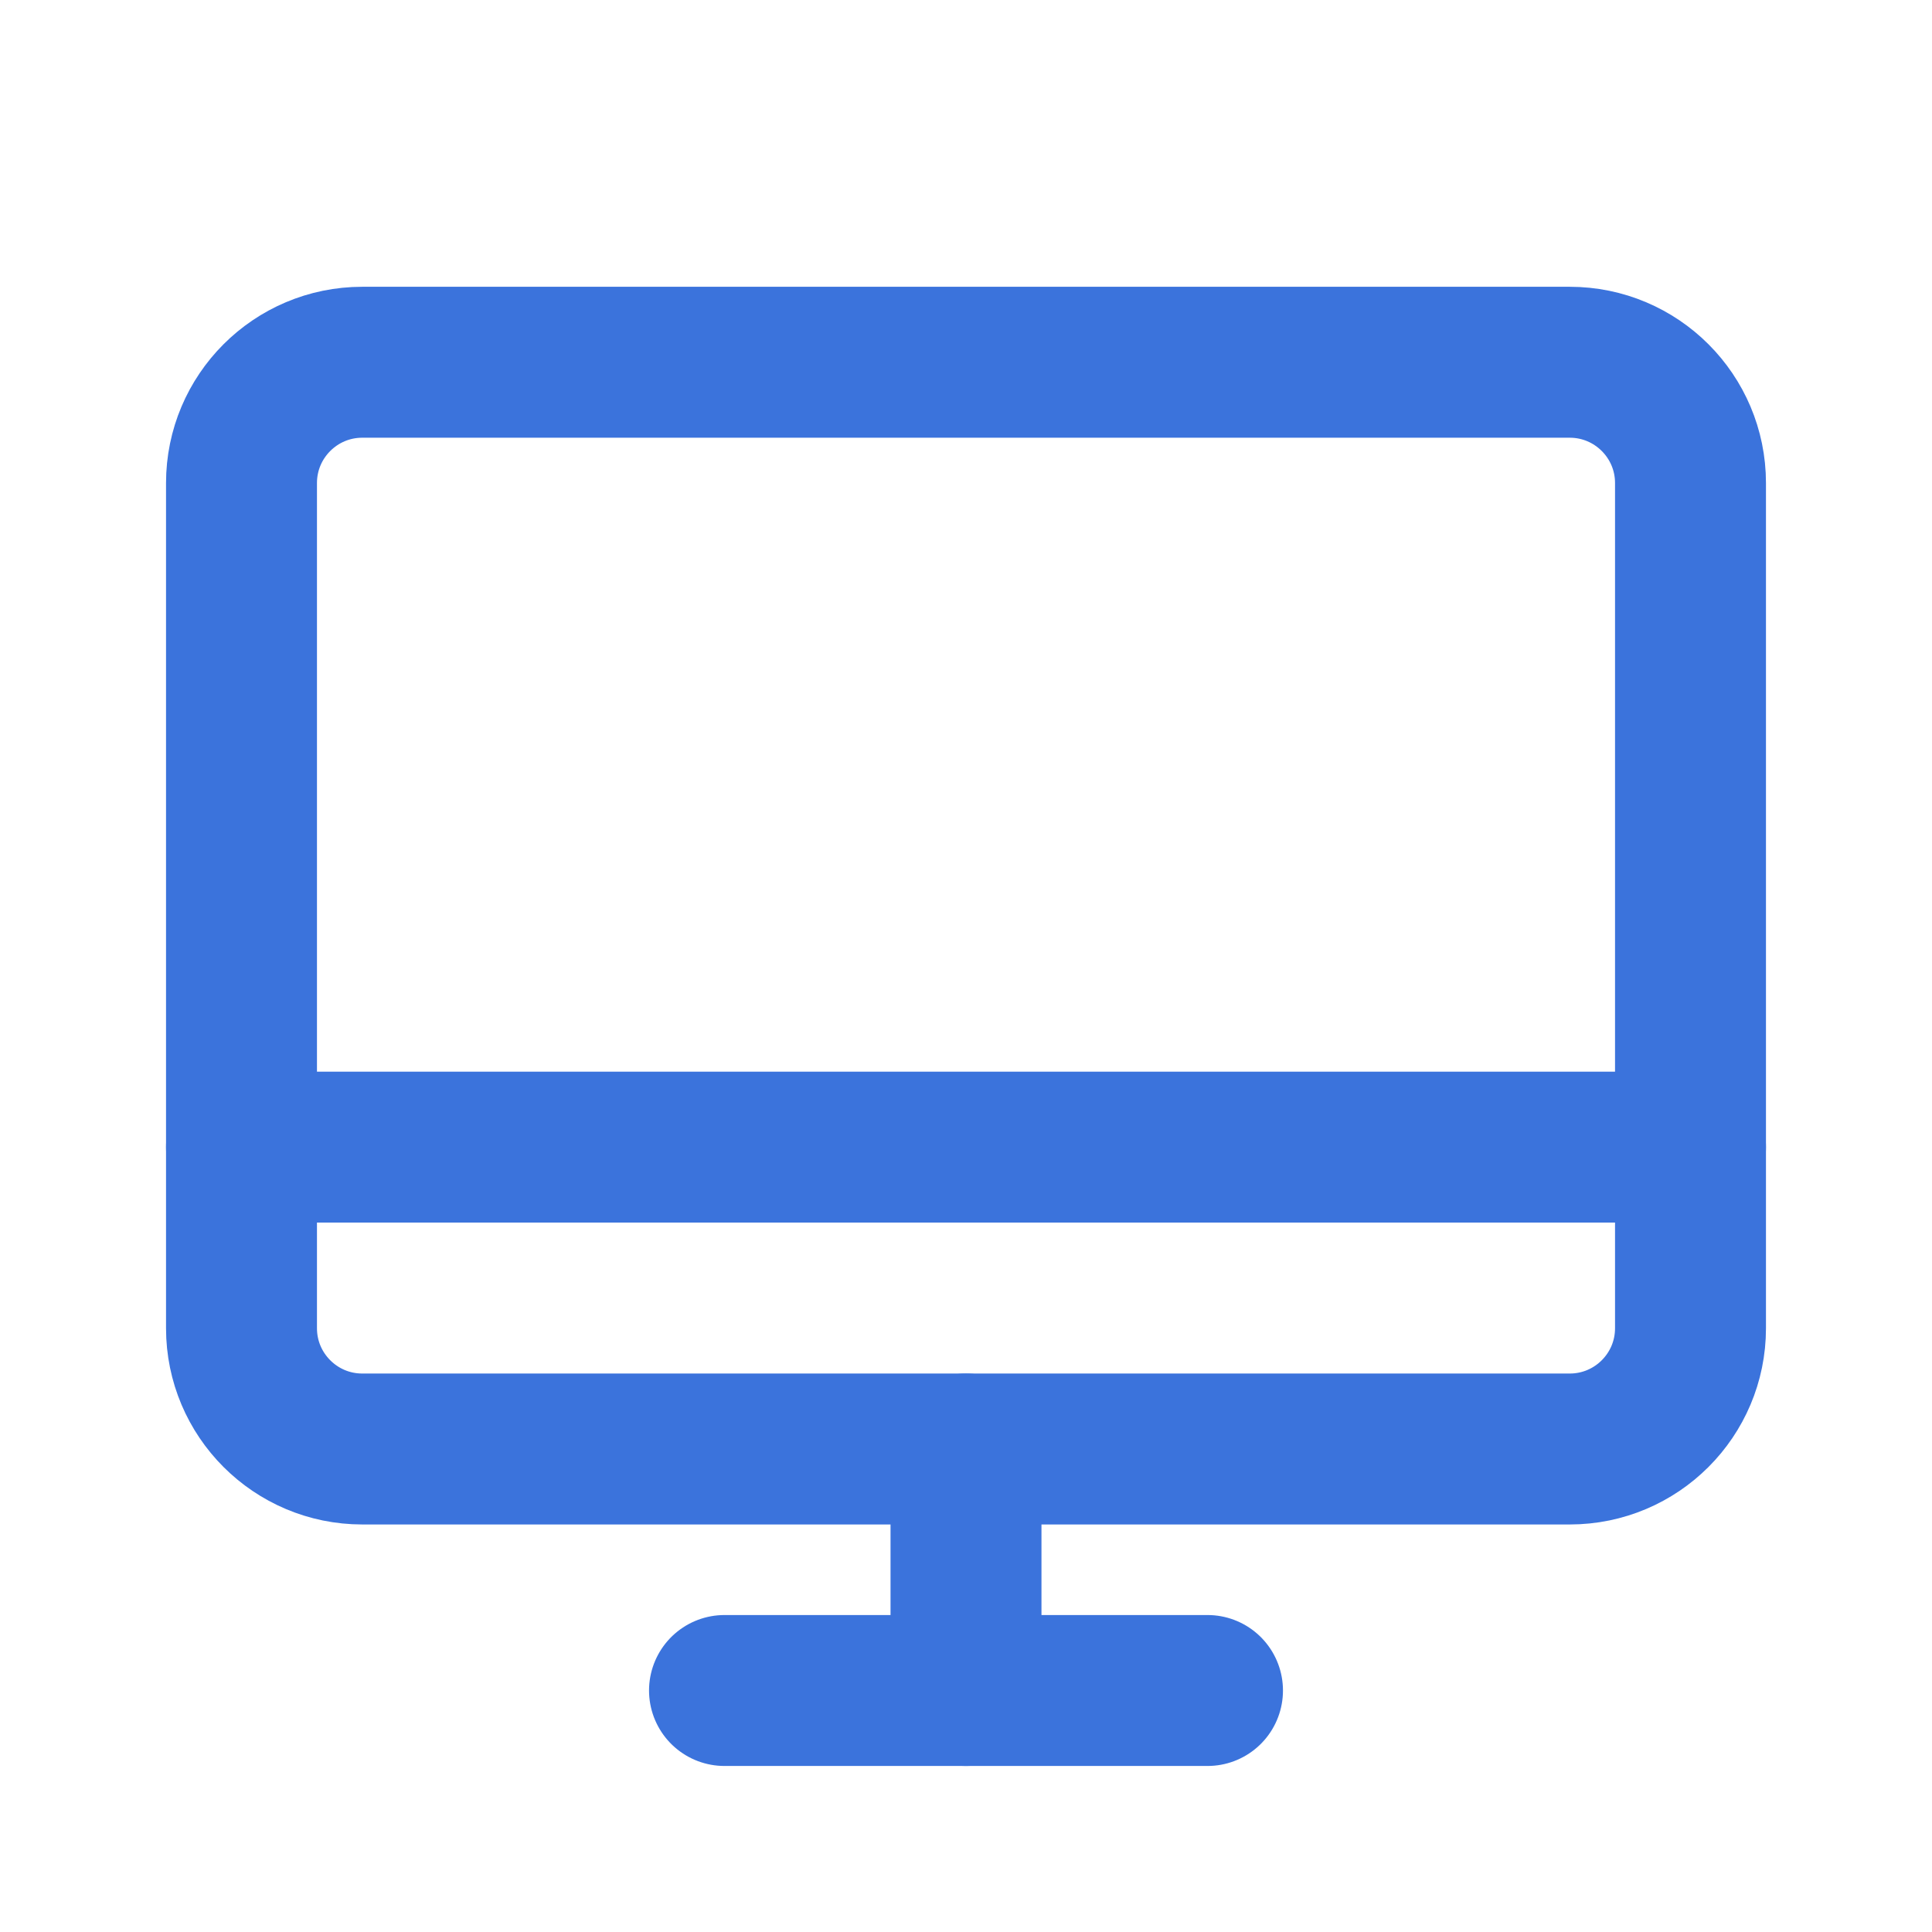
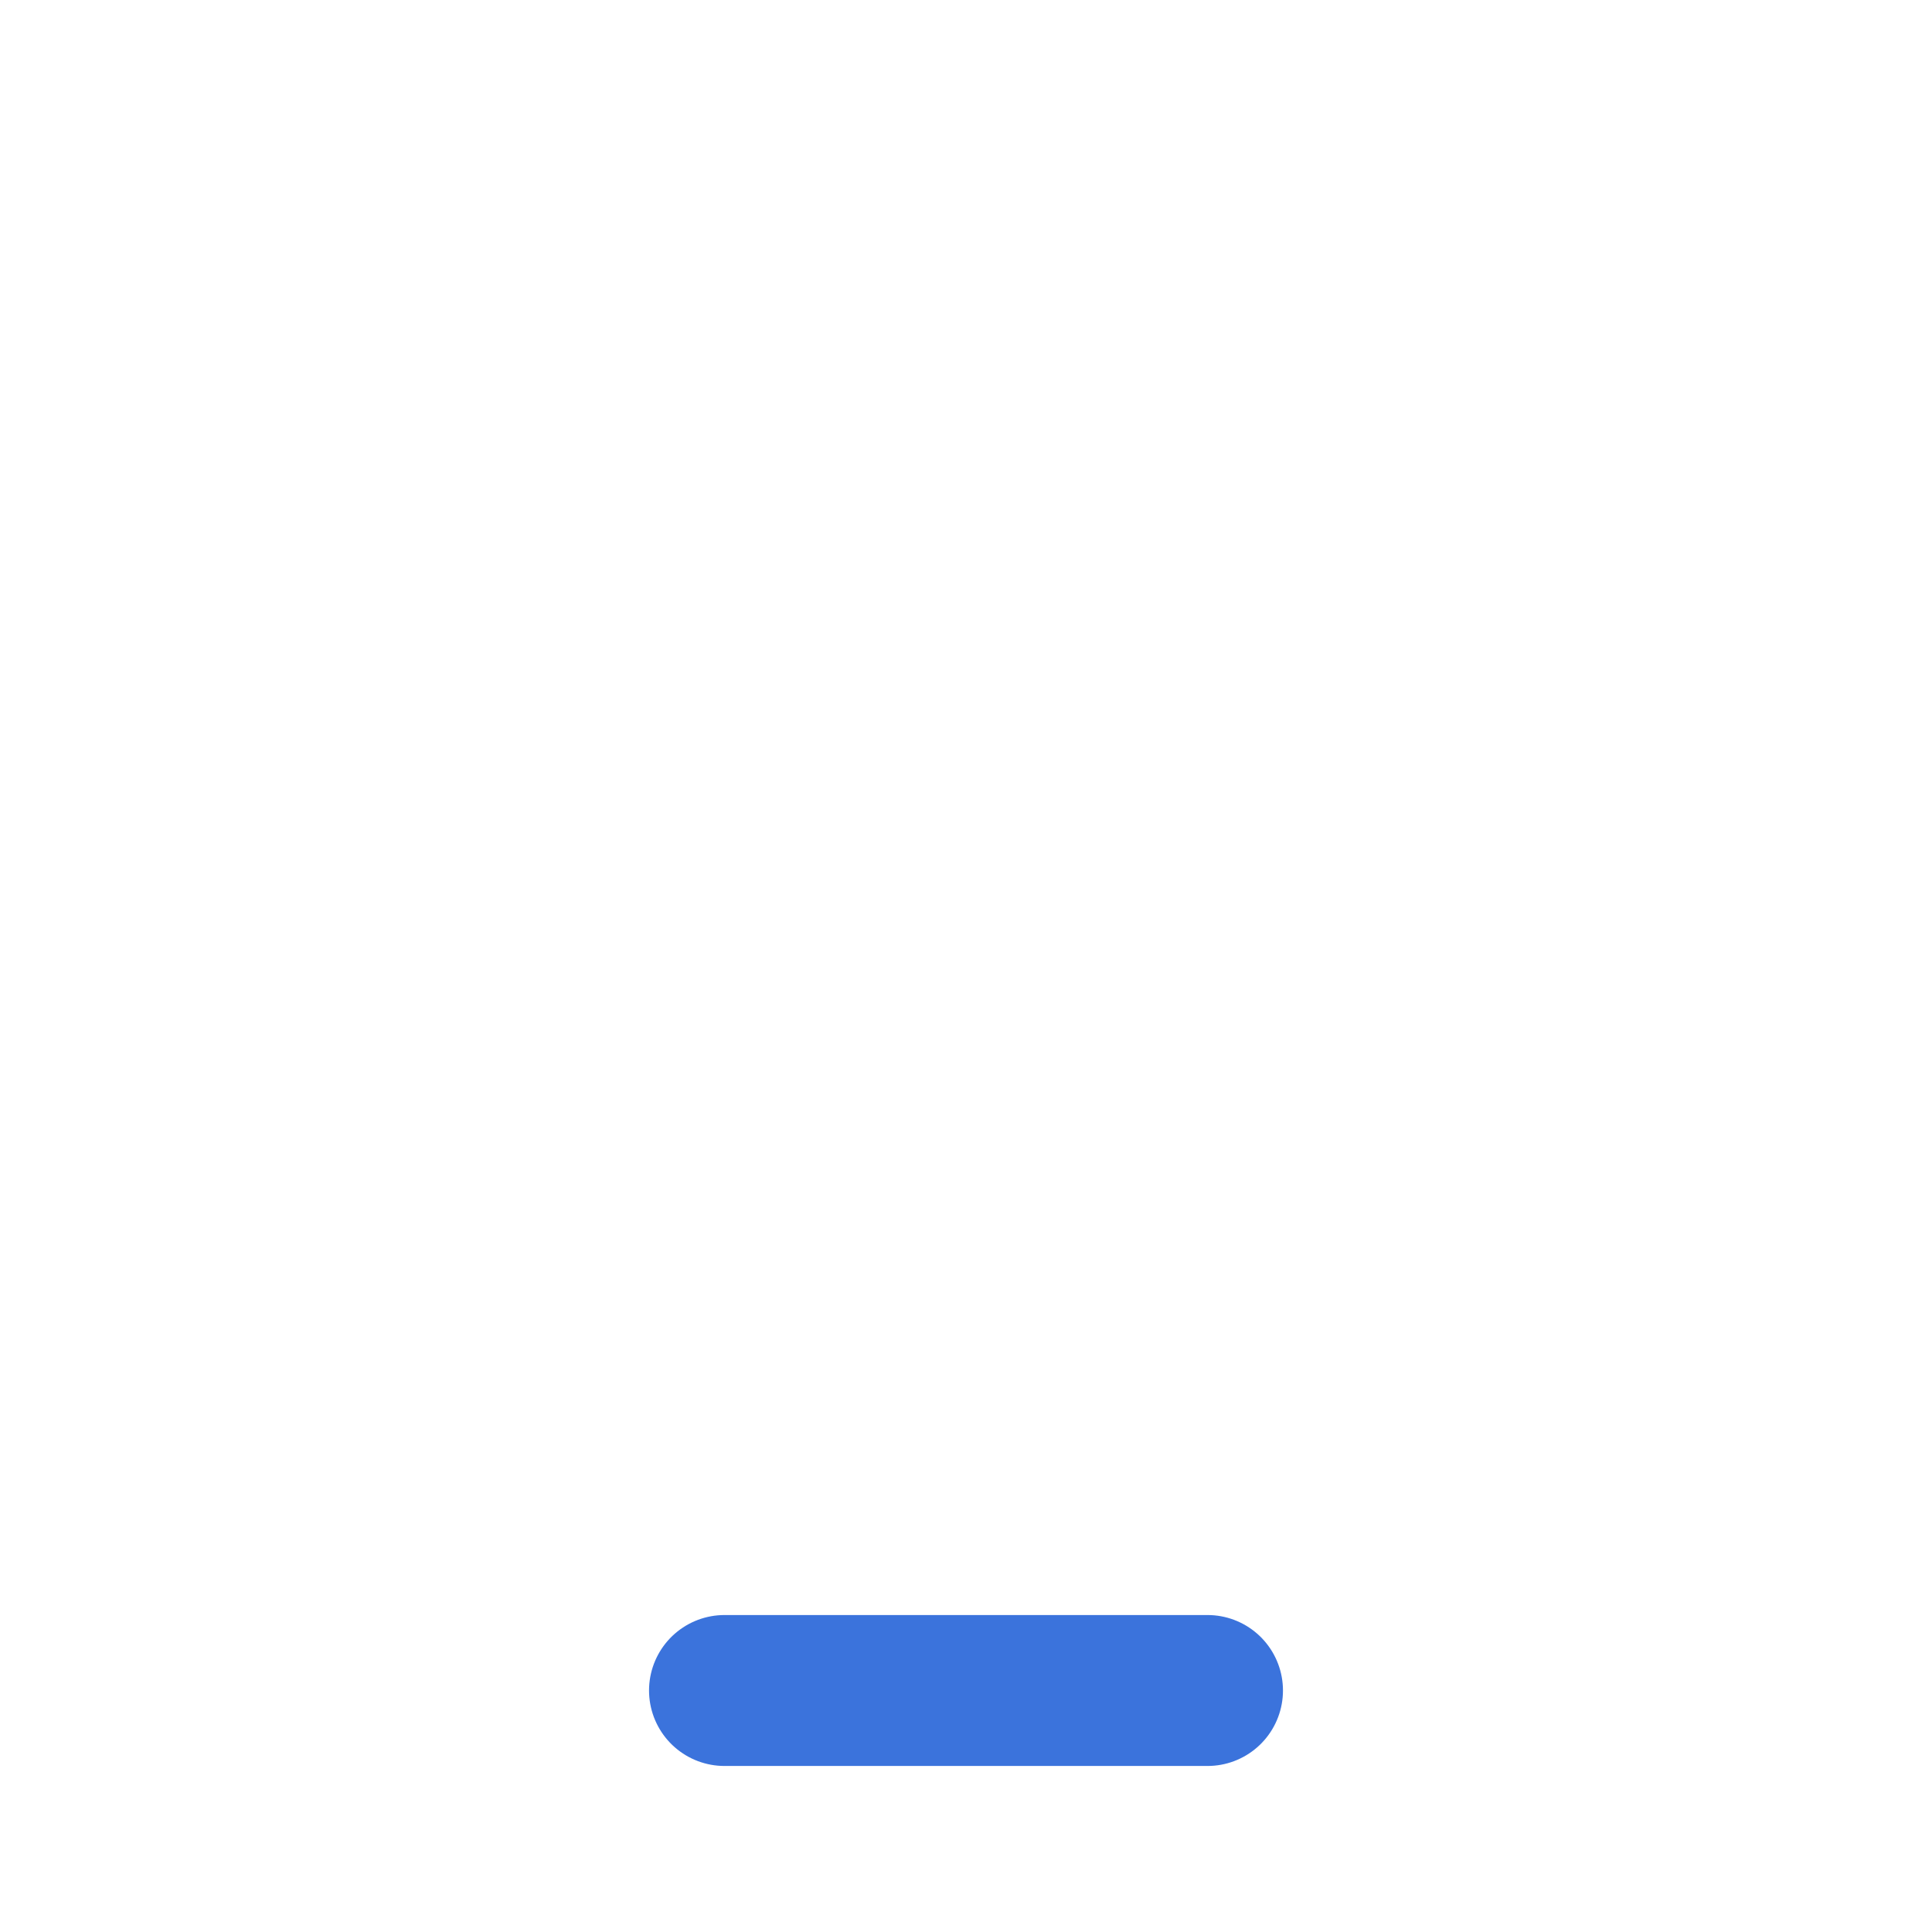
<svg xmlns="http://www.w3.org/2000/svg" width="16" height="16" viewBox="0 0 16 16" fill="none">
-   <path d="M3 12L13 12C13.552 12 14 11.552 14 11L14 4C14 3.448 13.552 3 13 3L3 3C2.448 3 2 3.448 2 4L2 11C2 11.552 2.448 12 3 12Z" stroke="#3B73DC" stroke-width="1.25" stroke-linecap="round" stroke-linejoin="round" />
  <path d="M10 14H6" stroke="#3B73DC" stroke-width="1.25" stroke-linecap="round" stroke-linejoin="round" />
-   <path d="M2 9.5H14" stroke="#3B73DC" stroke-width="1.25" stroke-linecap="round" stroke-linejoin="round" />
-   <path d="M8 12V14" stroke="#3B73DC" stroke-width="1.25" stroke-linecap="round" stroke-linejoin="round" />
</svg>